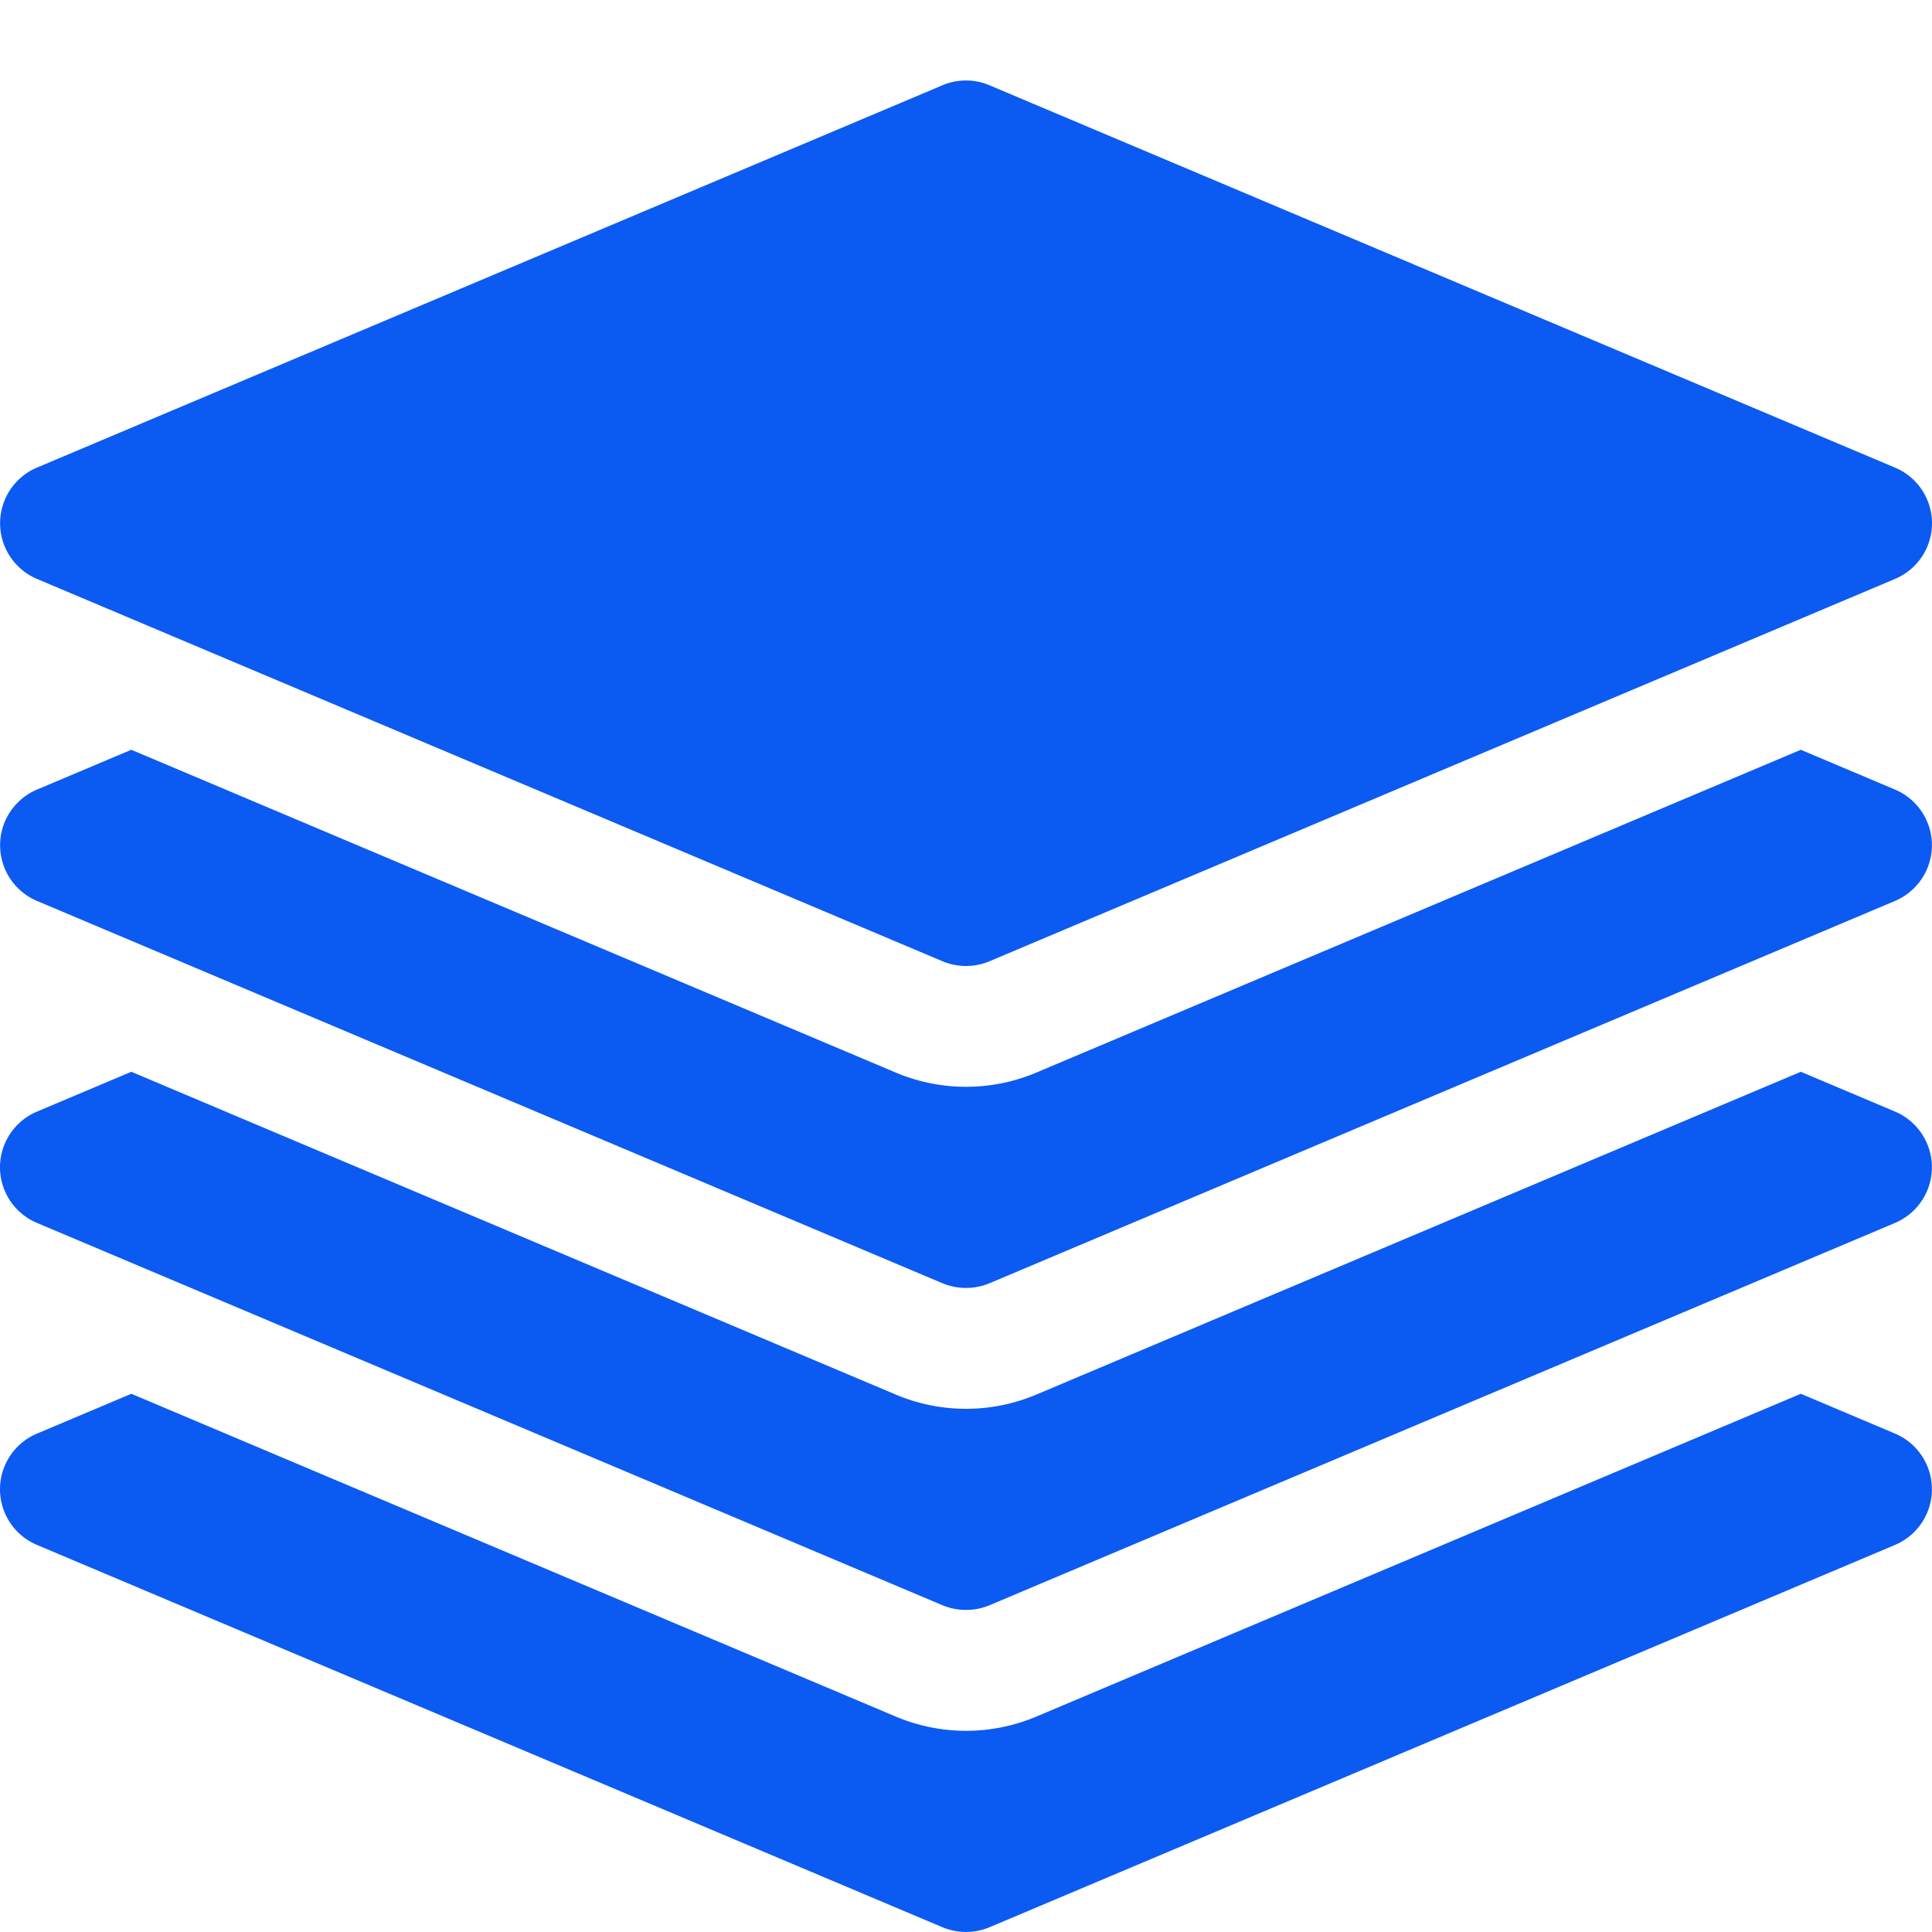
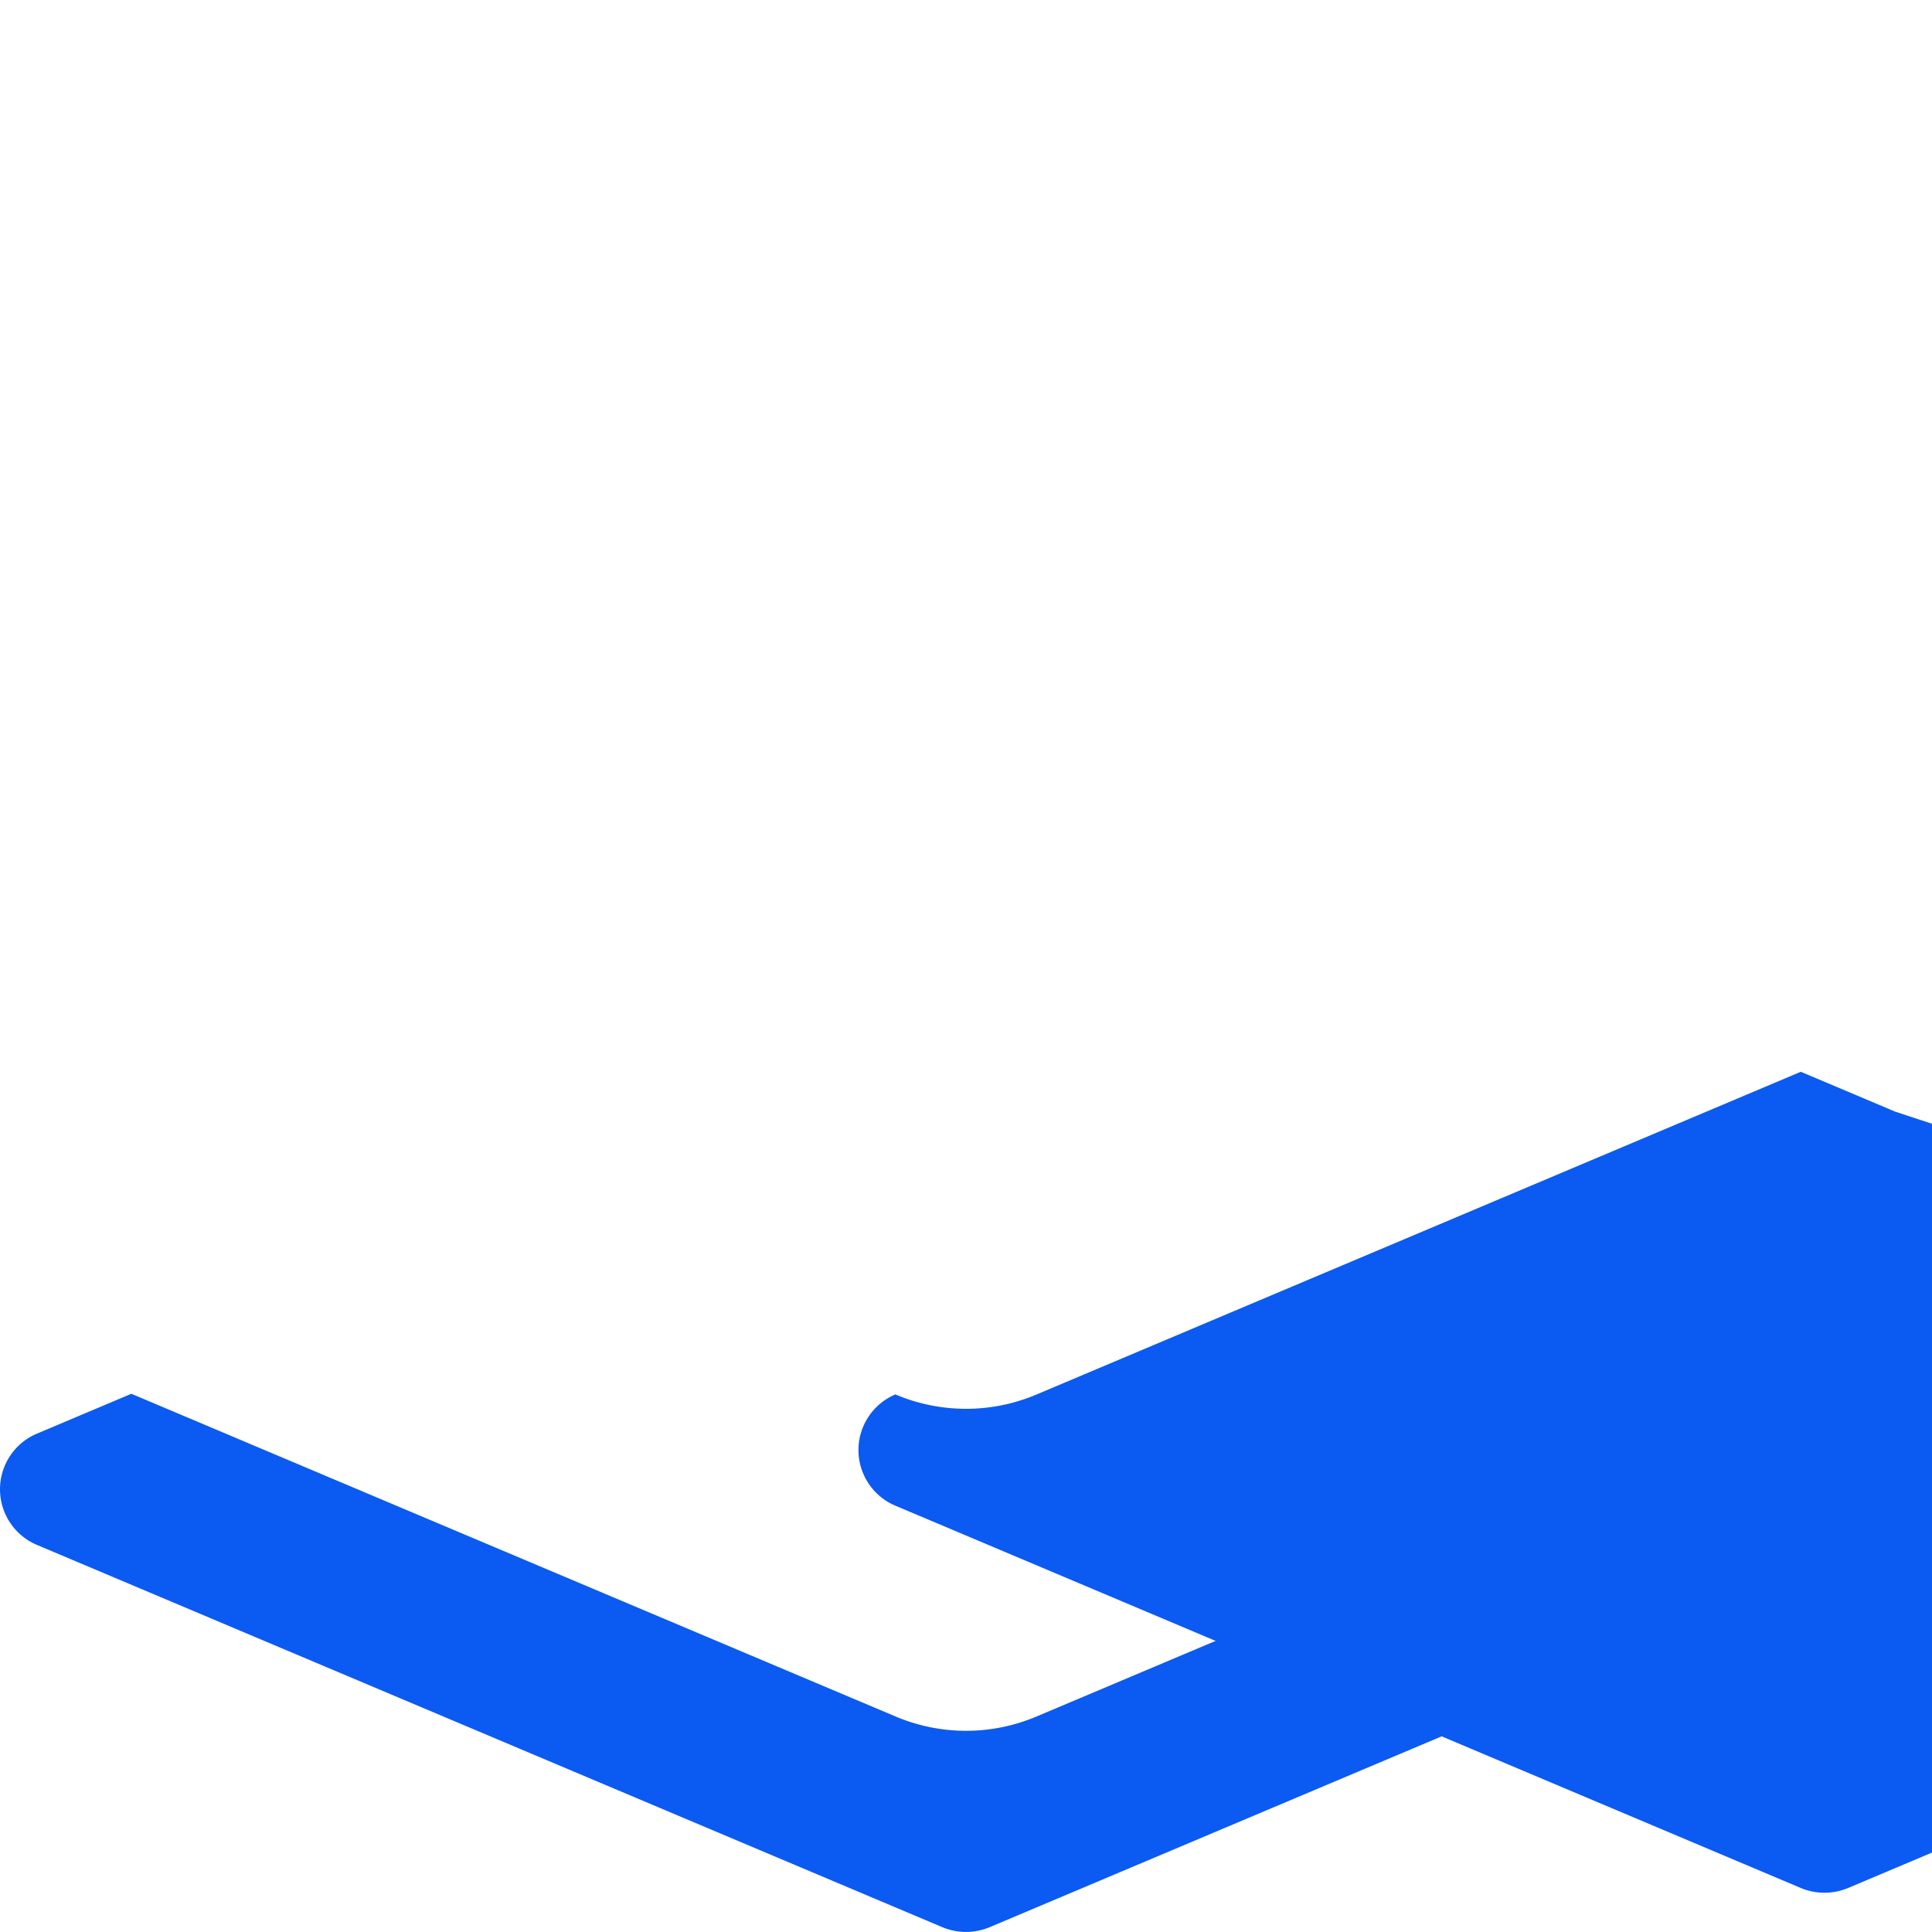
<svg xmlns="http://www.w3.org/2000/svg" version="1.1" width="512" height="512" x="0" y="0" viewBox="0 0 24 24" style="enable-background:new 0 0 512 512" xml:space="preserve">
  <g>
-     <path d="M12 12a.762.762 0 0 1-.292-.059L.458 7.191a.751.751 0 0 1 0-1.382l11.25-4.75a.747.747 0 0 1 .583 0l11.25 4.75a.75.75 0 0 1 .001 1.382l-11.25 4.75A.762.762 0 0 1 12 12z" fill="#0b5af2" opacity="1" data-original="#000000" />
-     <path d="m23.542 9.809-1.172-.495-9.494 4.009a2.244 2.244 0 0 1-1.753-.001L1.631 9.314l-1.173.495a.751.751 0 0 0 0 1.382l11.25 4.75a.762.762 0 0 0 .584 0l11.25-4.75a.751.751 0 0 0 0-1.382z" fill="#0b5af2" opacity="1" data-original="#000000" />
-     <path d="m23.542 13.809-1.172-.495-9.494 4.009a2.244 2.244 0 0 1-1.753-.001l-9.492-4.008-1.172.495a.75.75 0 0 0-.001 1.382l11.25 4.75a.762.762 0 0 0 .584 0l11.25-4.75a.751.751 0 0 0 0-1.382z" fill="#0b5af2" opacity="1" data-original="#000000" />
+     <path d="m23.542 13.809-1.172-.495-9.494 4.009a2.244 2.244 0 0 1-1.753-.001a.75.75 0 0 0-.001 1.382l11.25 4.75a.762.762 0 0 0 .584 0l11.25-4.75a.751.751 0 0 0 0-1.382z" fill="#0b5af2" opacity="1" data-original="#000000" />
    <path d="m23.542 17.809-1.172-.495-9.494 4.009a2.244 2.244 0 0 1-1.753-.001l-9.492-4.008-1.172.495a.75.75 0 0 0-.001 1.382l11.25 4.75a.762.762 0 0 0 .584 0l11.25-4.75a.751.751 0 0 0 0-1.382z" fill="#0b5af2" opacity="1" data-original="#000000" />
  </g>
</svg>